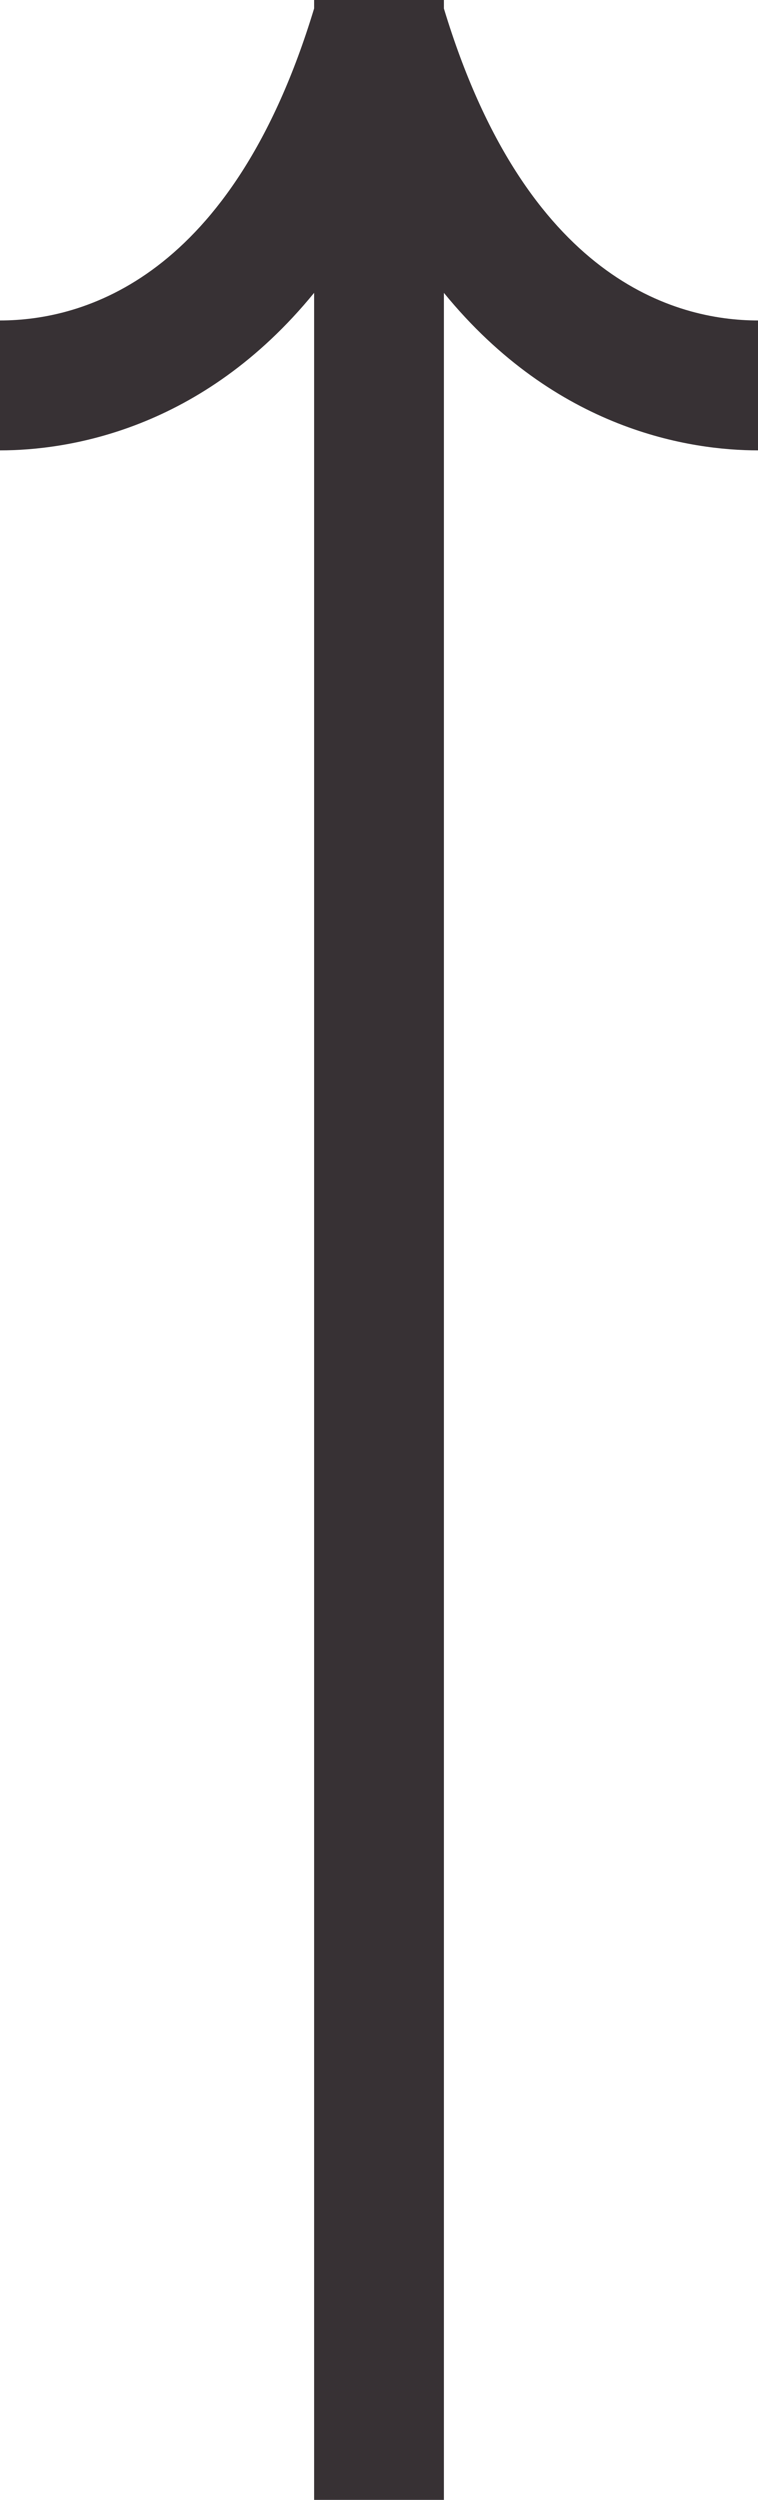
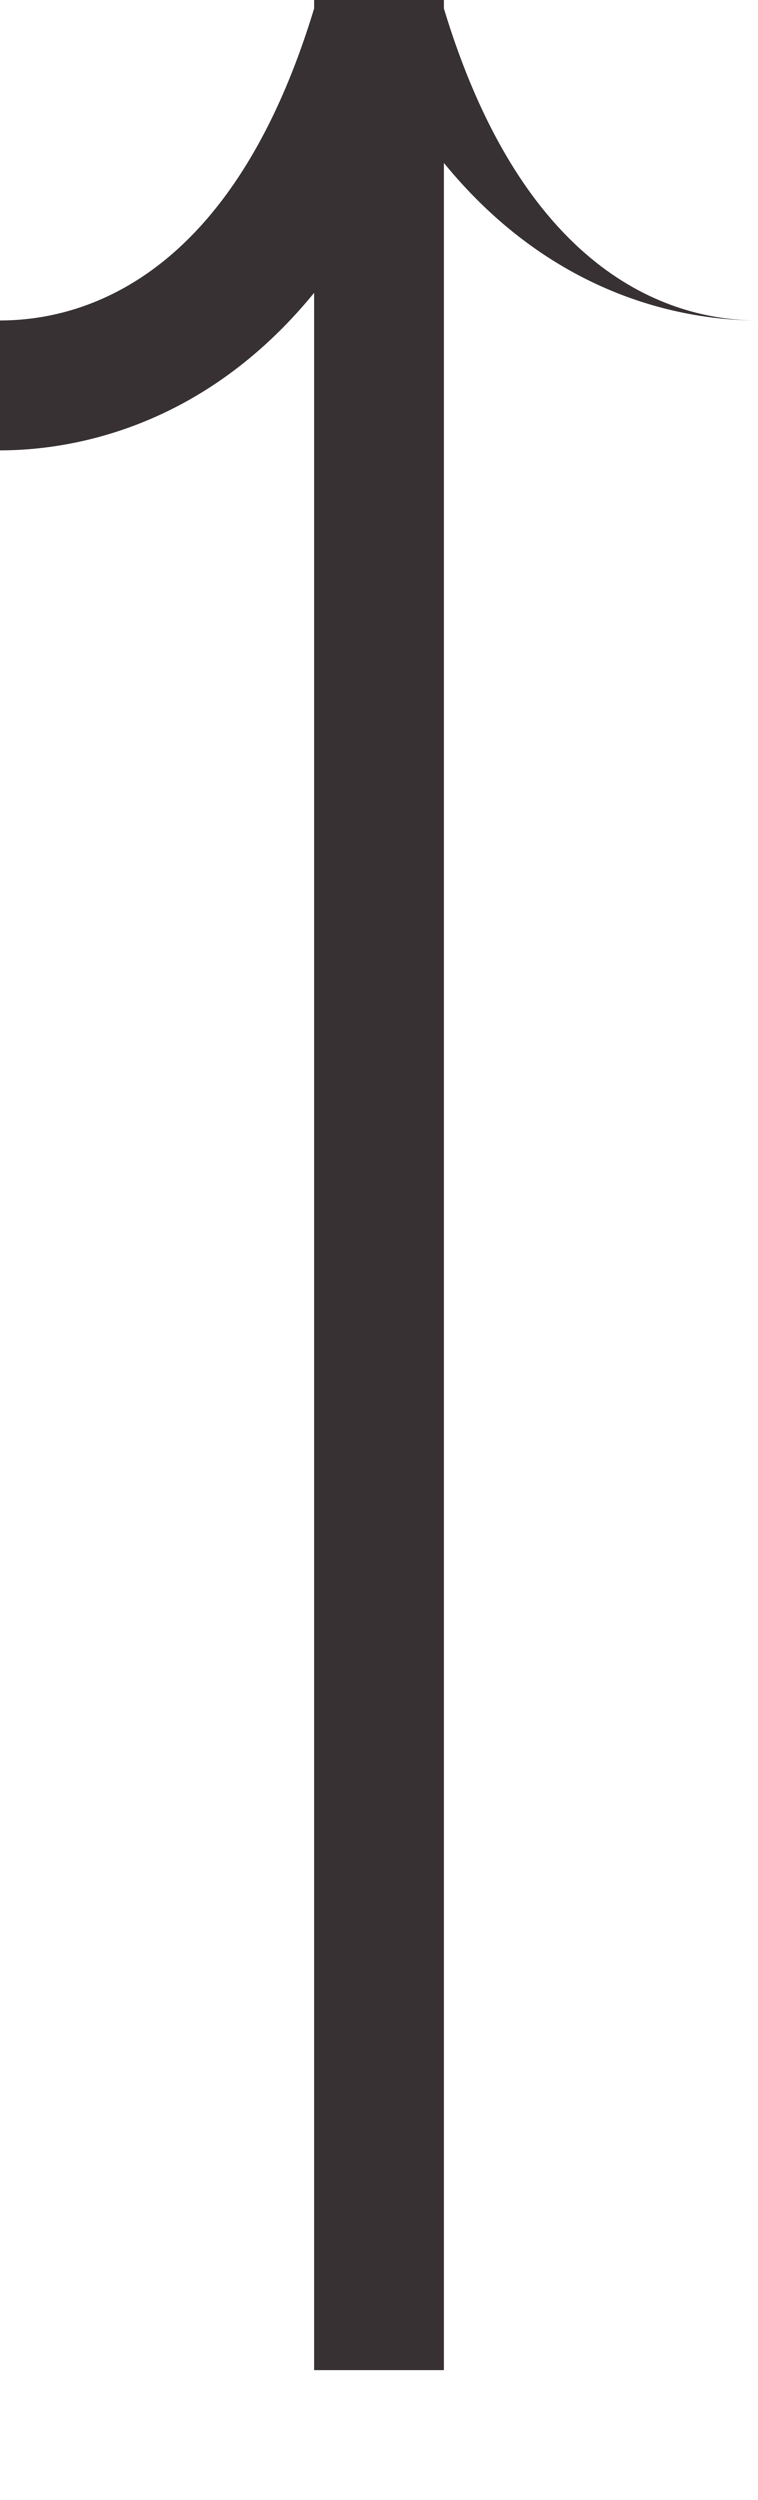
<svg xmlns="http://www.w3.org/2000/svg" fill="#373134" height="474.1" preserveAspectRatio="xMidYMid meet" version="1" viewBox="0.0 0.0 143.9 474.1" width="143.9" zoomAndPan="magnify">
  <g id="change1_1">
-     <path d="M143.9,60.776v24.638c-12.728,0-38.28-3.727-59.629-29.872v418.591H59.633V55.537 C38.284,81.687,12.729,85.414,0,85.414V60.776c15.652,0,44.057-7.762,59.633-59.176V0h0.493h23.648h0.497v1.613 C99.849,53.015,128.25,60.776,143.9,60.776z" />
+     <path d="M143.9,60.776c-12.728,0-38.28-3.727-59.629-29.872v418.591H59.633V55.537 C38.284,81.687,12.729,85.414,0,85.414V60.776c15.652,0,44.057-7.762,59.633-59.176V0h0.493h23.648h0.497v1.613 C99.849,53.015,128.25,60.776,143.9,60.776z" />
  </g>
</svg>